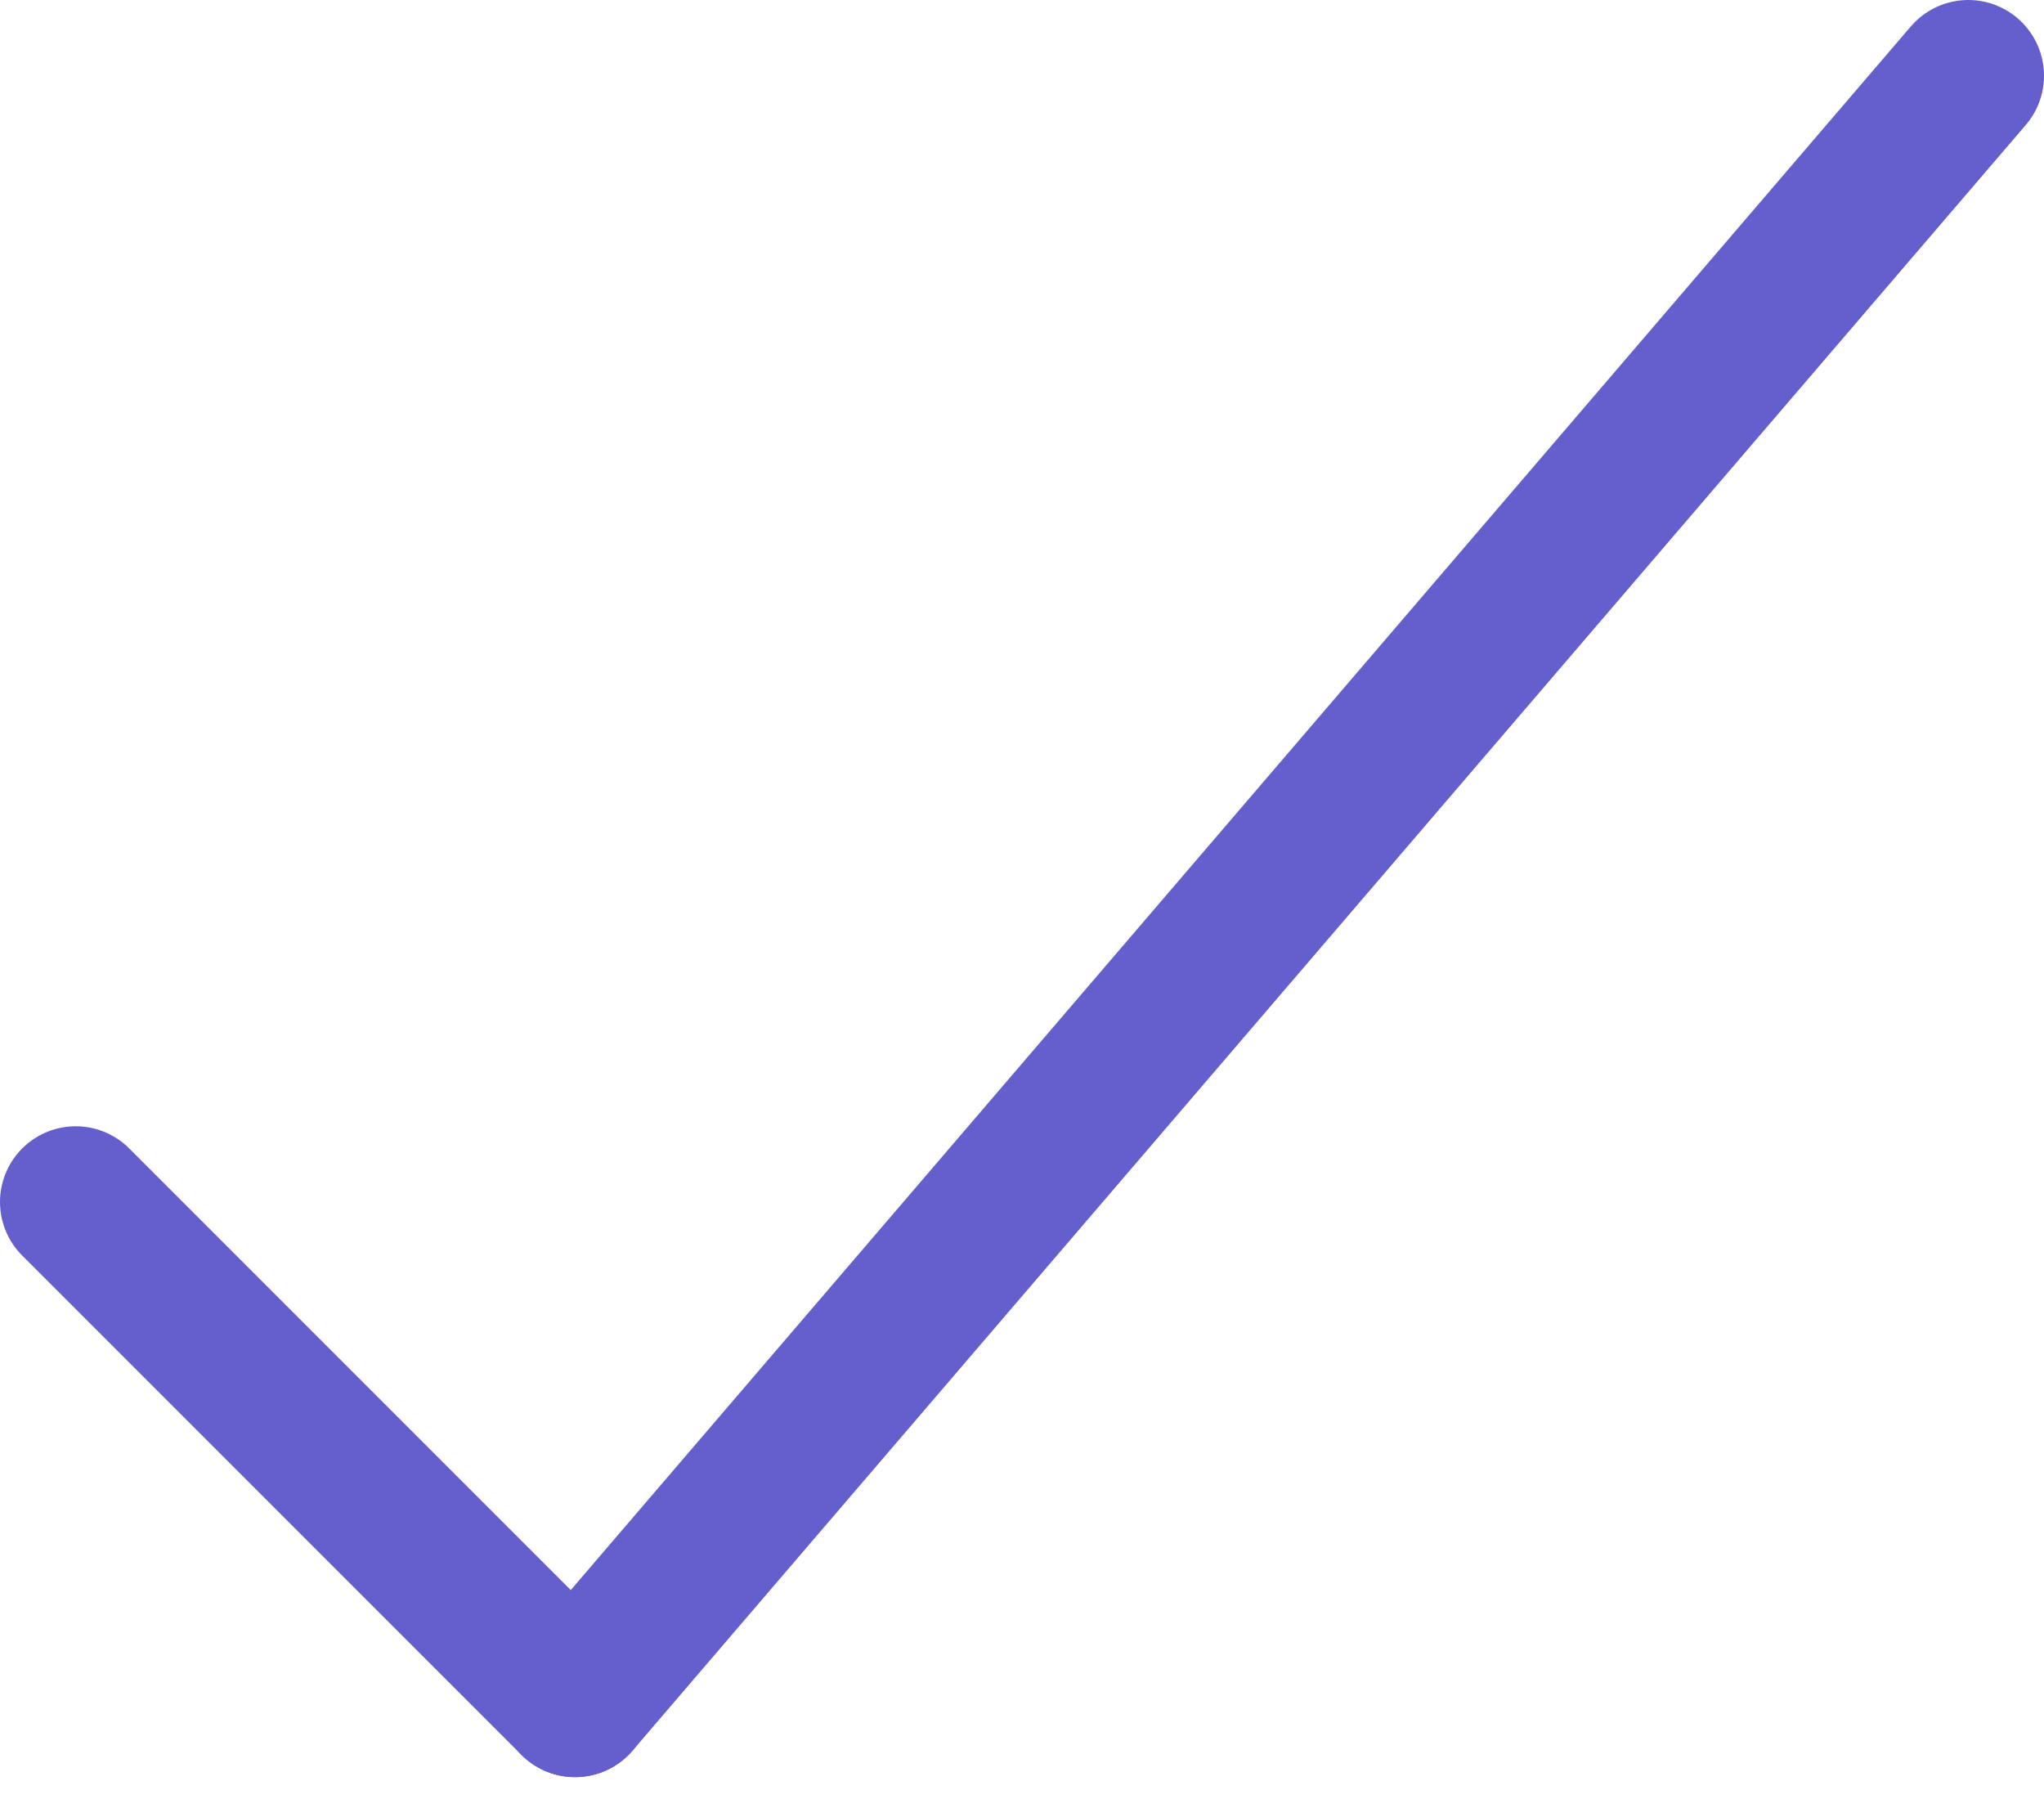
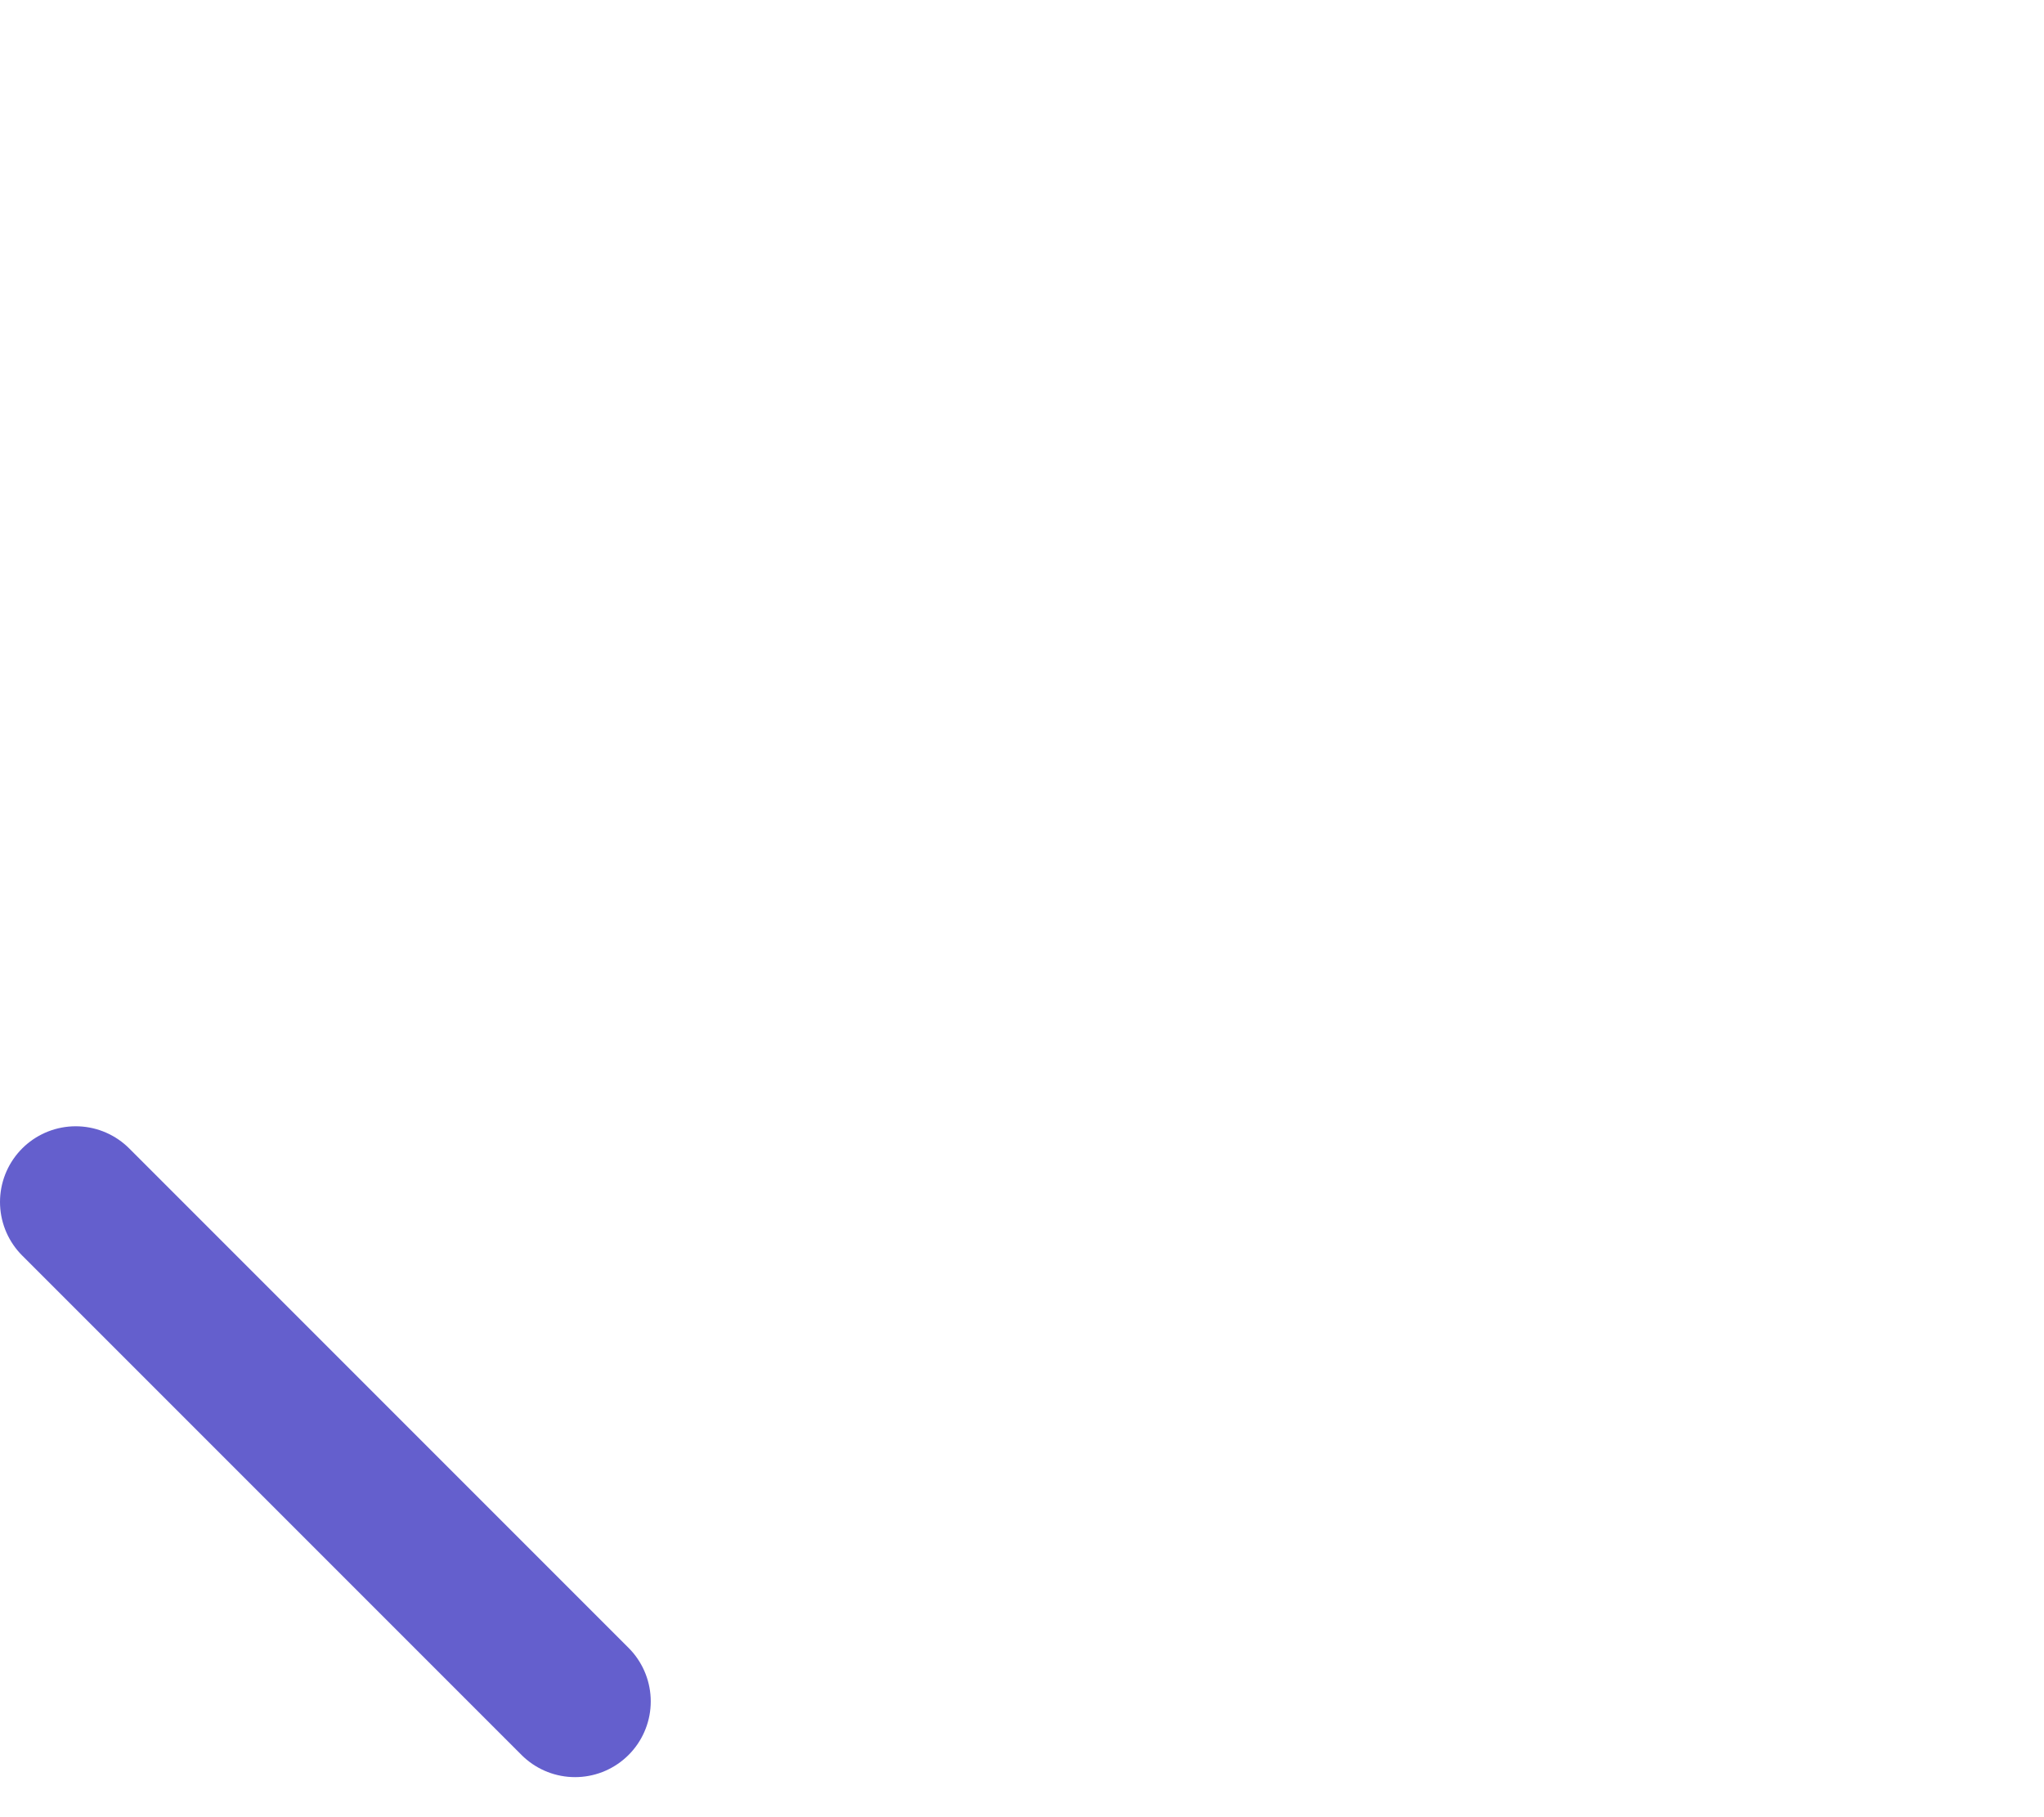
<svg xmlns="http://www.w3.org/2000/svg" width="27" height="24" viewBox="0 0 27 24" fill="none">
  <path d="M1 15.875L7.596 22.471" stroke="#645FCD" stroke-width="2" stroke-linecap="round" stroke-linejoin="round" />
-   <path d="M26 1L7.596 22.471" stroke="#645FCD" stroke-width="2" stroke-linecap="round" stroke-linejoin="round" />
</svg>